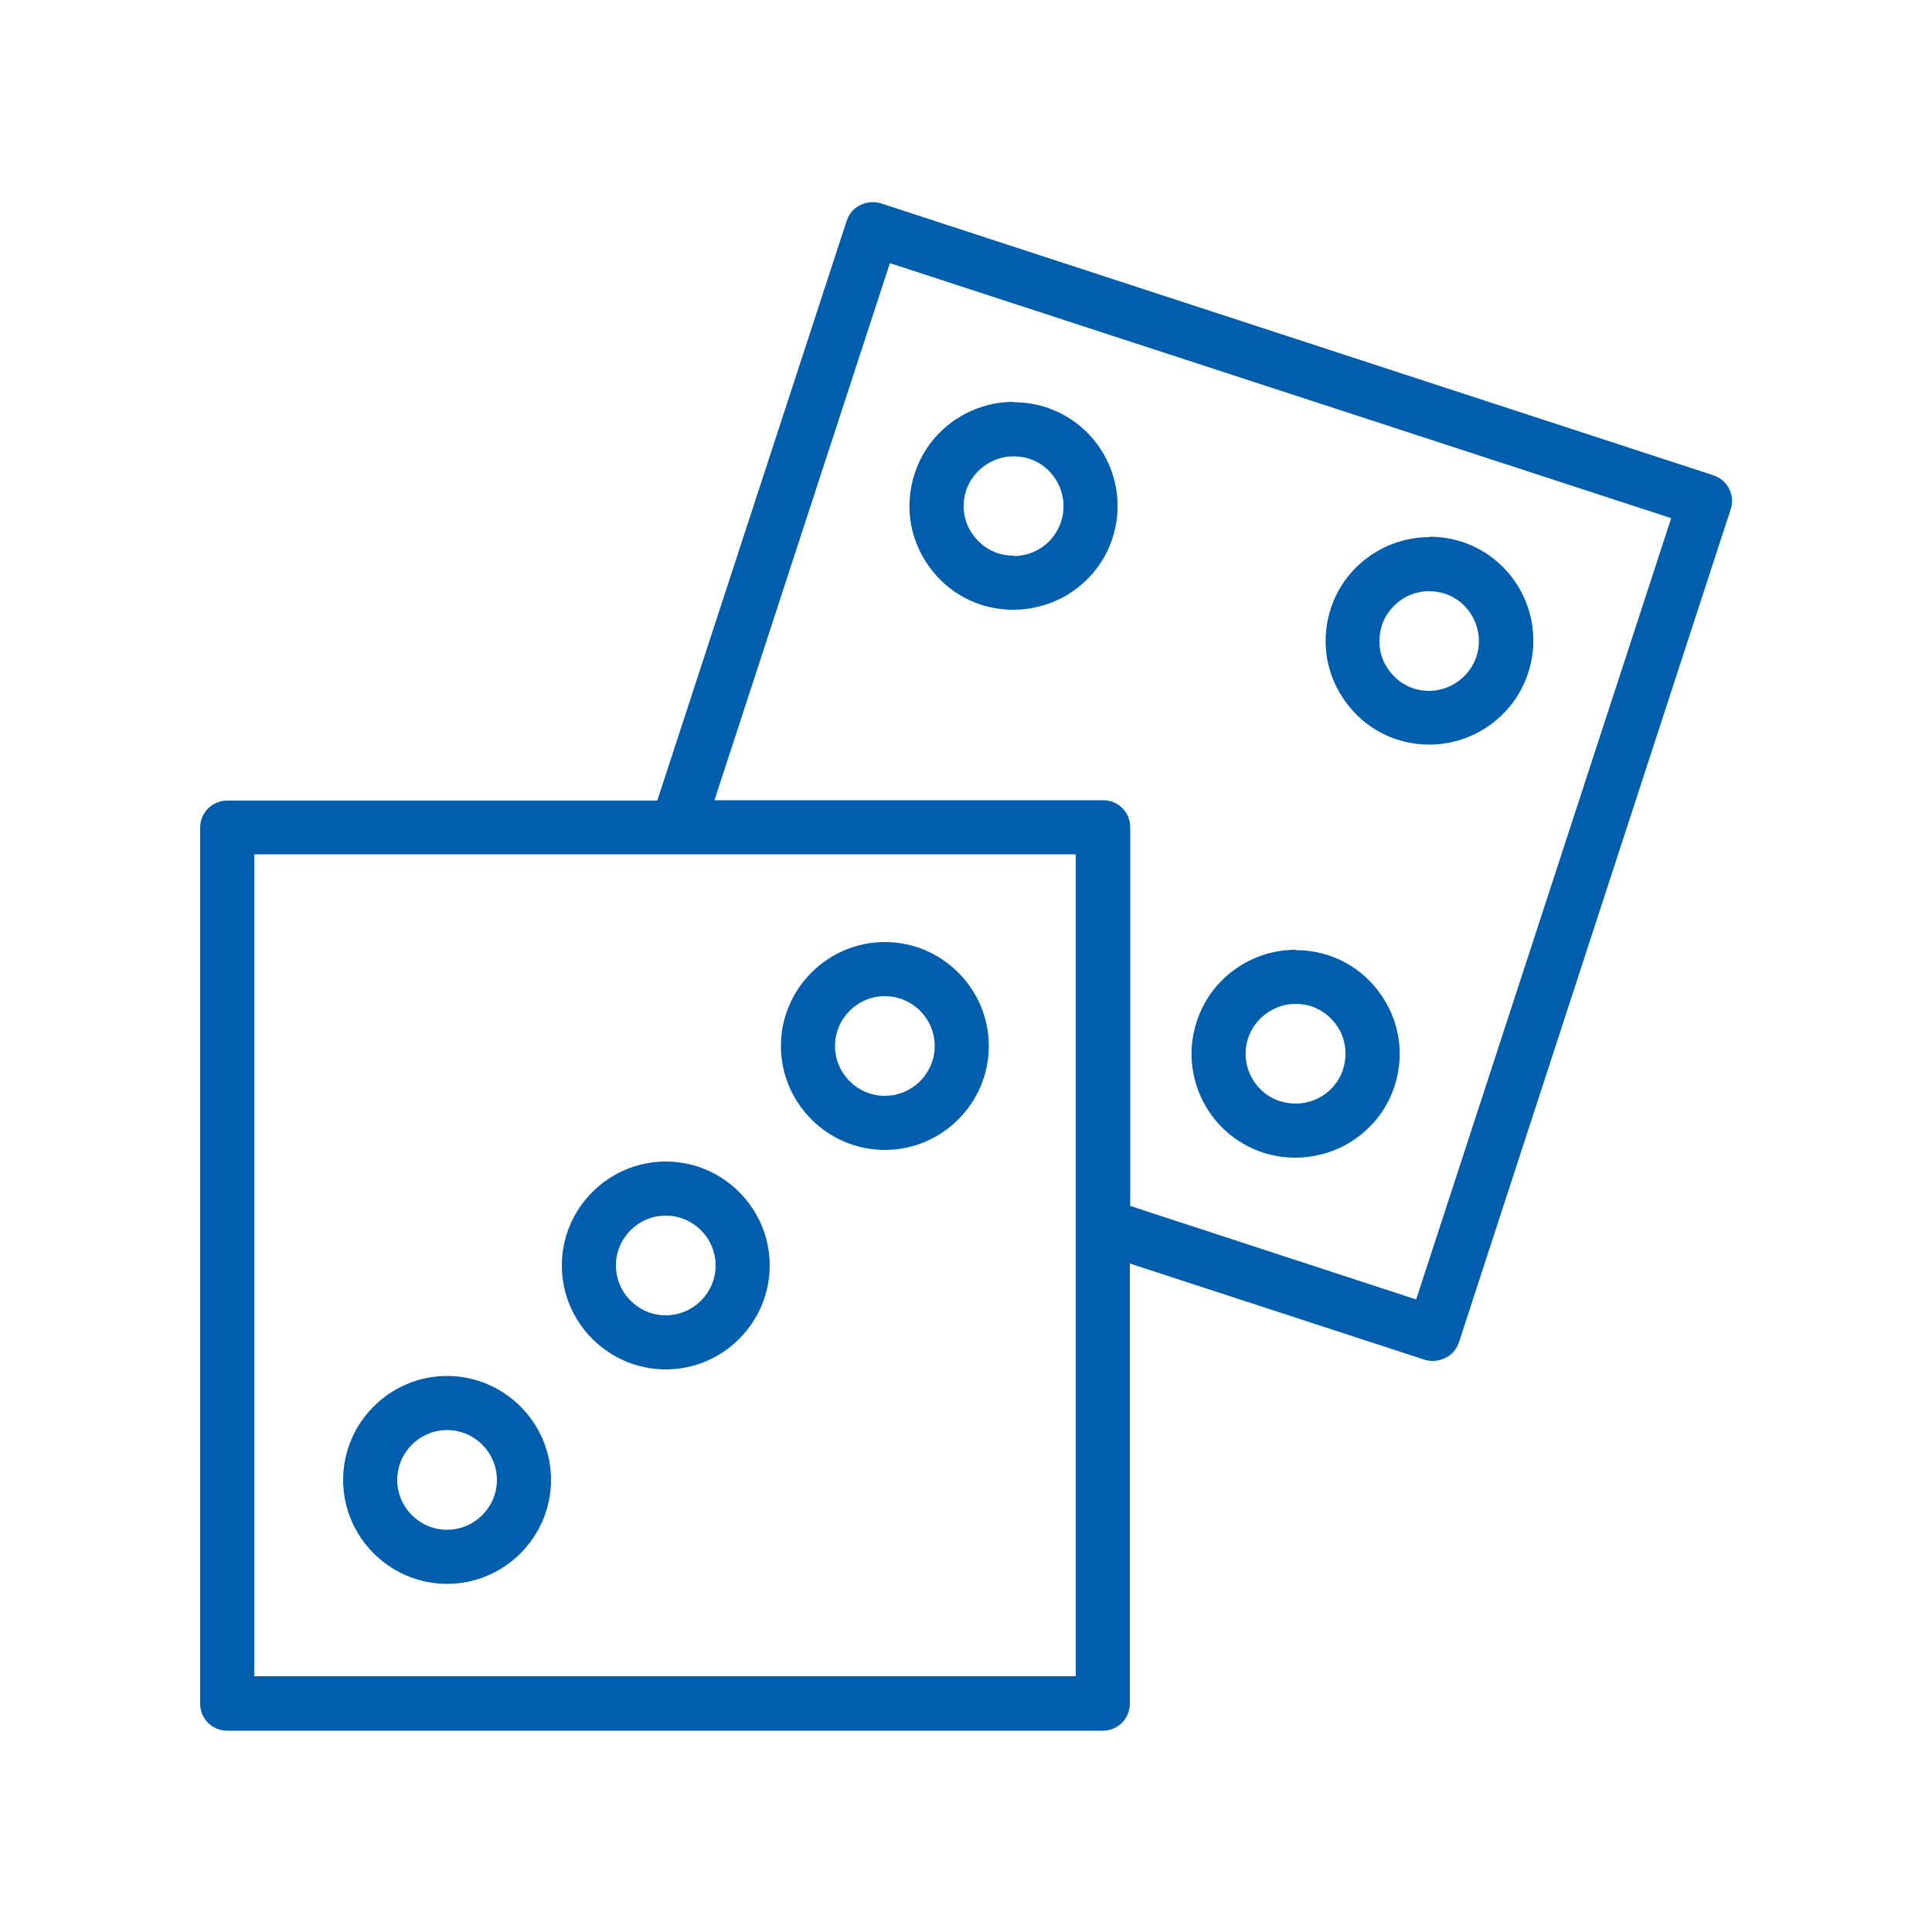
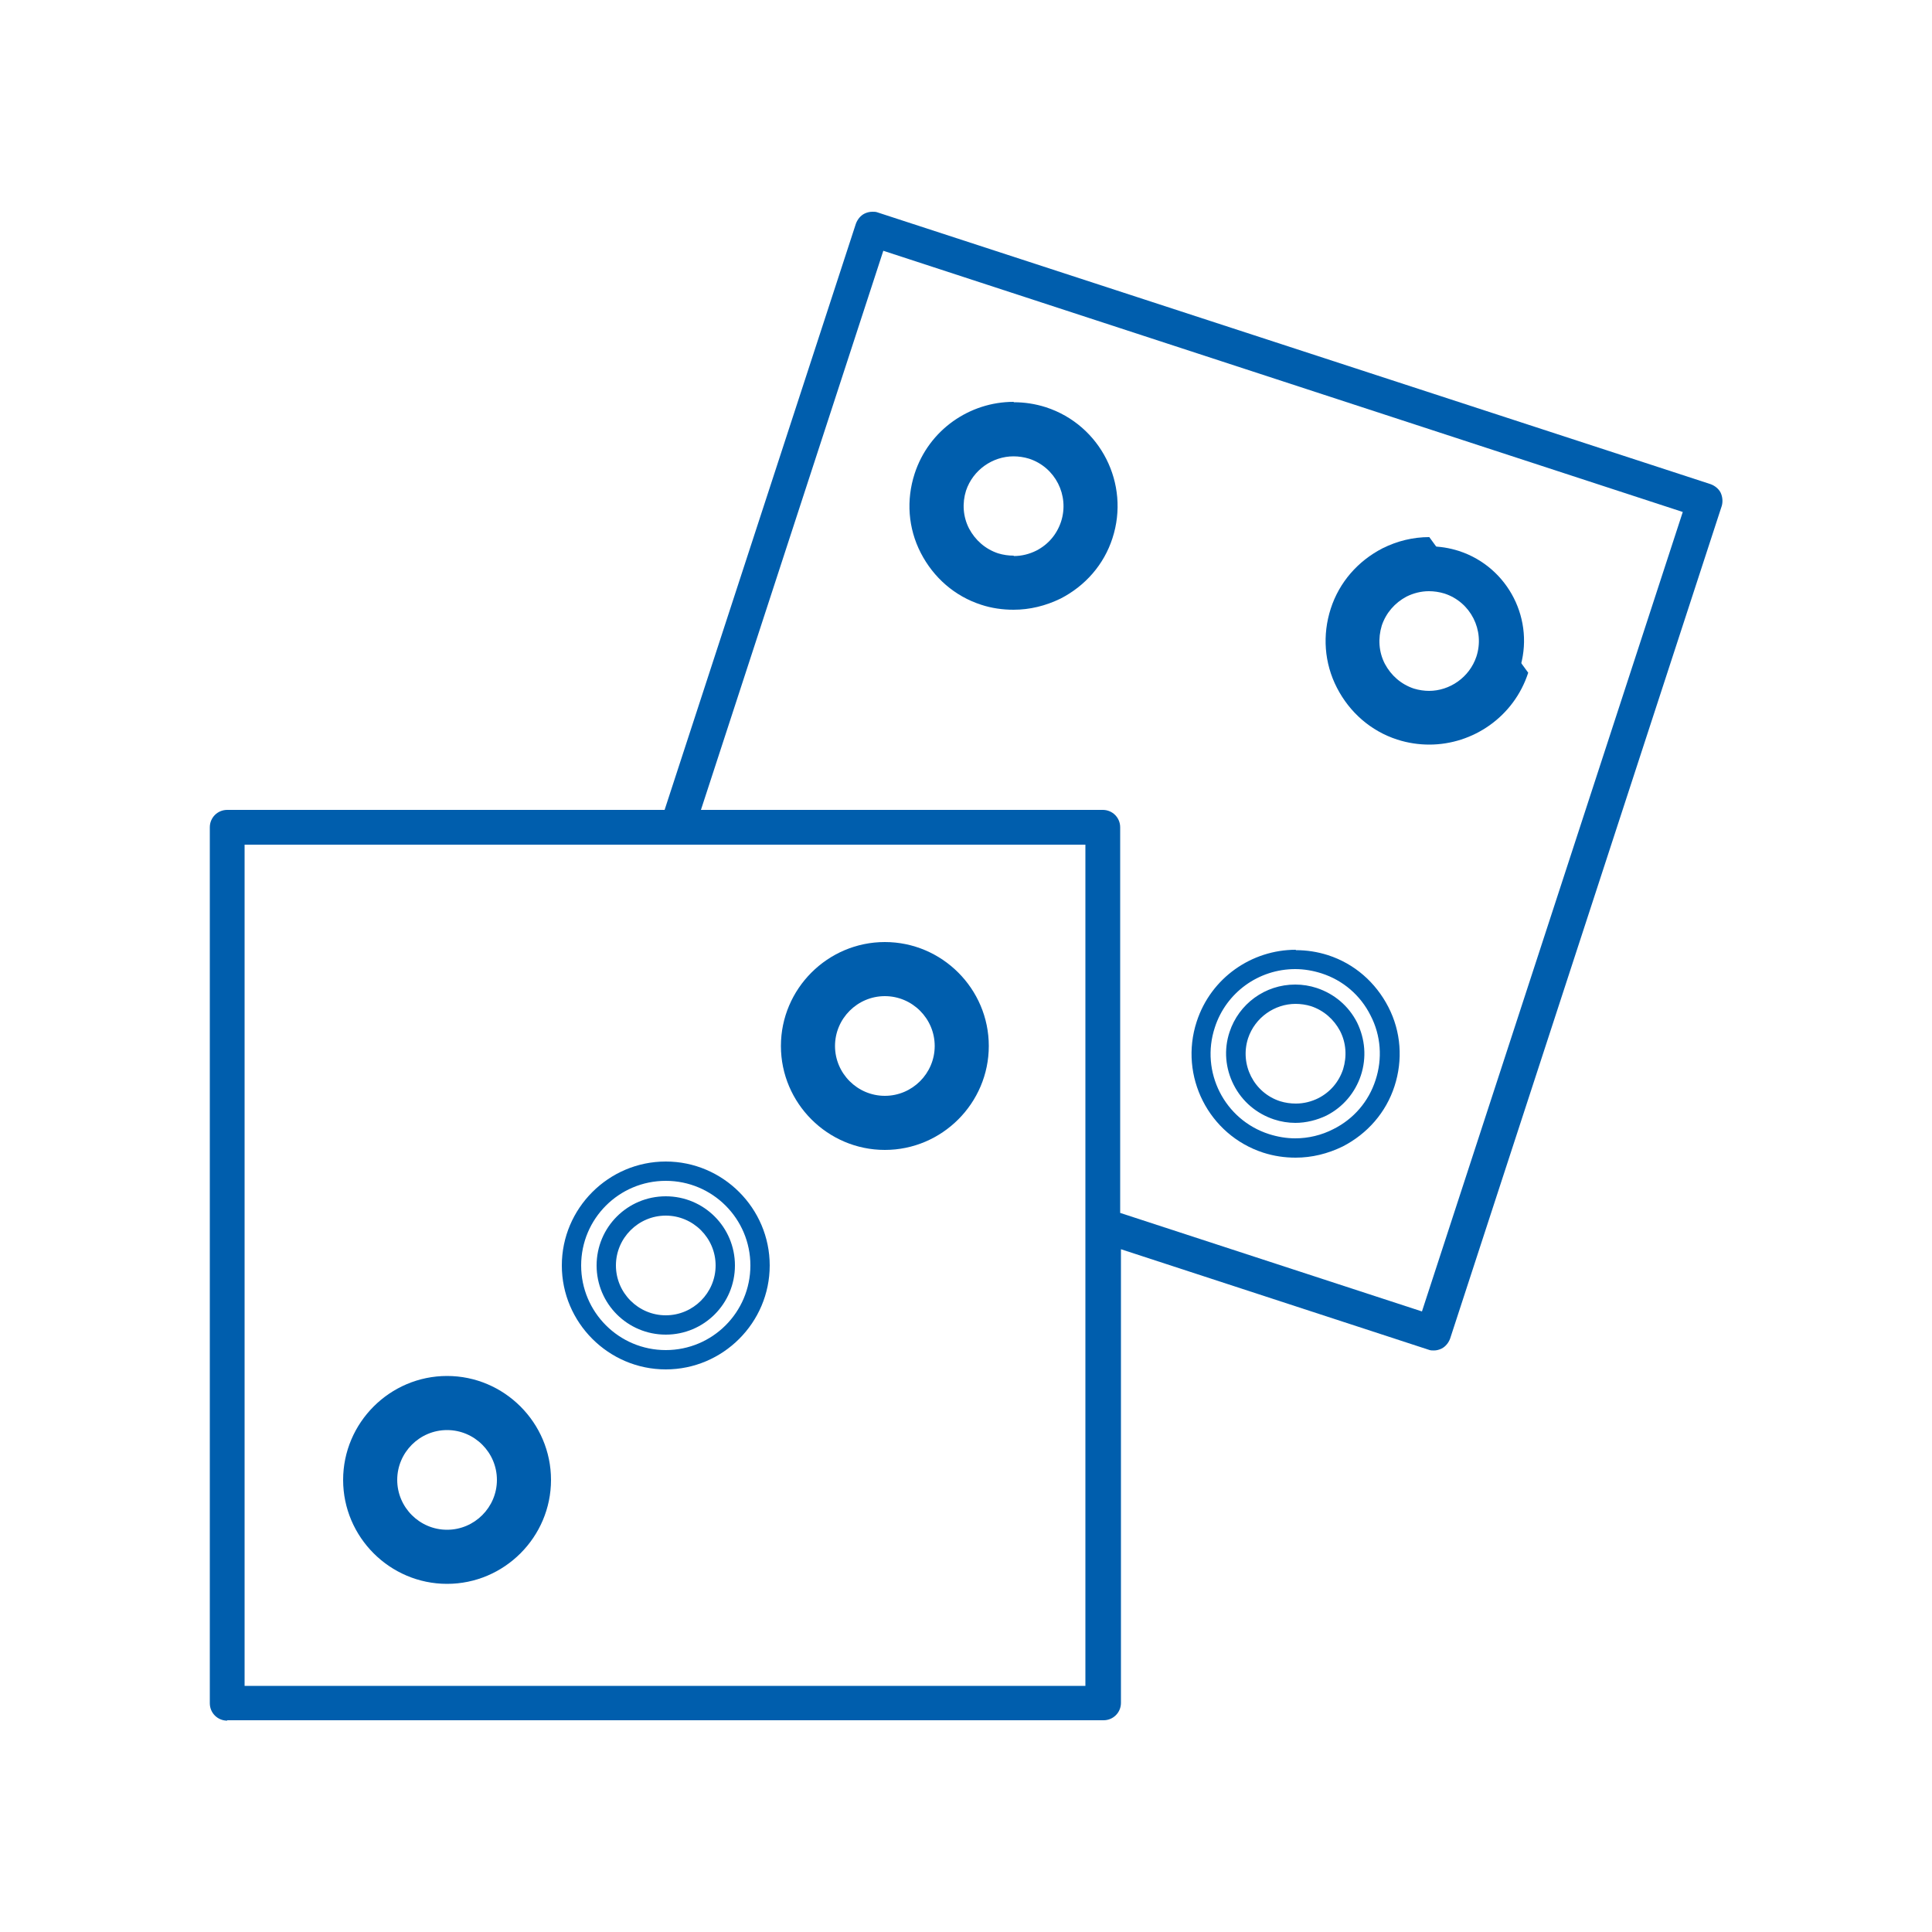
<svg xmlns="http://www.w3.org/2000/svg" id="accounts" viewBox="0 0 50 50">
  <defs>
    <style>.cls-1{fill:#005ead;}</style>
  </defs>
  <g>
    <path class="cls-1" d="M5.88,44.53c-.25,0-.45-.2-.45-.45V21.41c0-.25,.2-.45,.45-.45h11.32l4.95-15.17c.04-.11,.12-.21,.22-.26,.06-.03,.13-.05,.21-.05,.05,0,.09,0,.14,.02l21.55,7.03c.11,.04,.21,.12,.26,.22,.05,.11,.06,.23,.03,.34l-7.03,21.55c-.04,.11-.12,.21-.22,.26-.06,.03-.13,.05-.2,.05-.05,0-.09,0-.14-.02l-7.96-2.6v11.74c0,.25-.2,.45-.45,.45H5.88Zm.45-.9H28.09V21.86H6.33v21.77Zm11.81-22.67h10.4c.25,0,.45,.2,.45,.45v9.98l7.81,2.55,6.75-20.69L22.86,6.49l-4.72,14.47Z" />
-     <path class="cls-1" d="M22.58,5.73s.04,0,.06,0l21.55,7.03c.07,.02,.1,.07,.12,.1,.01,.03,.03,.08,.01,.15l-7.03,21.55c-.02,.05-.05,.09-.1,.12-.03,.01-.06,.02-.09,.02-.02,0-.04,0-.06,0l-7.63-2.49-.66-.21v12.08c0,.11-.09,.2-.2,.2H5.88c-.11,0-.2-.09-.2-.2V21.41c0-.11,.09-.2,.2-.2h11.5l.11-.34,4.9-15c.02-.05,.05-.09,.1-.11,.03-.02,.06-.02,.1-.02m-4.78,15.48h10.75c.11,0,.2,.09,.2,.2v10.16l.34,.11,7.4,2.42,.48,.16,.16-.48,6.6-20.22,.16-.48-.48-.16L23.18,6.33l-.48-.16-.16,.48-4.54,13.9-.21,.66M6.08,43.87H28.34V21.61H6.08v22.27M22.58,5.23c-.11,0-.22,.03-.32,.08-.17,.08-.29,.23-.35,.41l-4.9,15H5.88c-.39,0-.7,.31-.7,.7v22.67c0,.39,.31,.7,.7,.7H28.54c.39,0,.7-.31,.7-.7v-11.39l7.63,2.49c.07,.02,.14,.03,.22,.03,.11,0,.22-.03,.32-.08,.17-.08,.29-.23,.35-.41l7.03-21.55c.12-.37-.08-.76-.45-.88L22.79,5.26c-.07-.02-.14-.03-.22-.03h0Zm-4.09,15.48l4.54-13.9,20.22,6.6-6.6,20.22-7.4-2.42v-9.8c0-.39-.31-.7-.7-.7h-10.06ZM6.58,43.37V22.11H27.84v21.27H6.58Z" />
  </g>
  <g>
    <path class="cls-1" d="M37,19.03c-.25,0-.51-.04-.75-.12-.62-.2-1.12-.63-1.42-1.22-.29-.58-.35-1.24-.14-1.86s.63-1.12,1.21-1.42c.35-.18,.72-.27,1.1-.27,.26,0,.51,.04,.76,.12,1.28,.42,1.98,1.8,1.56,3.08-.33,1.01-1.26,1.68-2.32,1.68Zm0-3.98c-.24,0-.48,.06-.7,.17-.37,.19-.64,.5-.77,.89-.13,.39-.1,.81,.09,1.18,.19,.37,.5,.64,.9,.77,.15,.05,.31,.08,.47,.08,.67,0,1.26-.43,1.47-1.06,.26-.81-.18-1.68-.99-1.94-.16-.05-.32-.08-.48-.08Z" />
-     <path class="cls-1" d="M37,14.4c.23,0,.46,.04,.68,.11,1.15,.37,1.78,1.61,1.4,2.76-.29,.9-1.13,1.51-2.09,1.51-.23,0-.46-.04-.68-.11-.56-.18-1.01-.57-1.27-1.09-.27-.52-.31-1.12-.13-1.67,.18-.56,.57-1.01,1.09-1.27,.31-.16,.64-.24,.99-.24m0,3.98c.78,0,1.46-.5,1.71-1.23,.31-.94-.21-1.95-1.15-2.26-.18-.06-.37-.09-.56-.09-.28,0-.56,.07-.81,.19-.43,.22-.74,.59-.89,1.04-.15,.46-.11,.94,.11,1.37,.22,.43,.59,.74,1.04,.89,.18,.06,.36,.09,.55,.09m0-4.48c-.42,0-.83,.1-1.21,.29-.64,.33-1.12,.88-1.34,1.56-.22,.68-.17,1.41,.16,2.05,.33,.64,.88,1.12,1.56,1.34,.28,.09,.56,.13,.83,.13,1.13,0,2.19-.72,2.56-1.86h0c.46-1.41-.31-2.93-1.72-3.39-.28-.09-.56-.13-.84-.13h0Zm0,3.98c-.13,0-.27-.02-.4-.06-.33-.11-.59-.34-.75-.64-.16-.31-.18-.66-.08-.99,.11-.33,.34-.59,.64-.75,.18-.09,.38-.14,.58-.14,.13,0,.27,.02,.4,.06,.68,.22,1.05,.95,.83,1.63-.18,.54-.69,.89-1.23,.89h0Z" />
+     <path class="cls-1" d="M37,14.4c.23,0,.46,.04,.68,.11,1.15,.37,1.78,1.61,1.4,2.76-.29,.9-1.13,1.51-2.09,1.51-.23,0-.46-.04-.68-.11-.56-.18-1.01-.57-1.27-1.09-.27-.52-.31-1.12-.13-1.67,.18-.56,.57-1.01,1.09-1.27,.31-.16,.64-.24,.99-.24m0,3.98c.78,0,1.46-.5,1.71-1.23,.31-.94-.21-1.95-1.15-2.26-.18-.06-.37-.09-.56-.09-.28,0-.56,.07-.81,.19-.43,.22-.74,.59-.89,1.04-.15,.46-.11,.94,.11,1.37,.22,.43,.59,.74,1.04,.89,.18,.06,.36,.09,.55,.09m0-4.48c-.42,0-.83,.1-1.21,.29-.64,.33-1.12,.88-1.34,1.56-.22,.68-.17,1.41,.16,2.05,.33,.64,.88,1.12,1.56,1.34,.28,.09,.56,.13,.83,.13,1.13,0,2.19-.72,2.56-1.86h0h0Zm0,3.98c-.13,0-.27-.02-.4-.06-.33-.11-.59-.34-.75-.64-.16-.31-.18-.66-.08-.99,.11-.33,.34-.59,.64-.75,.18-.09,.38-.14,.58-.14,.13,0,.27,.02,.4,.06,.68,.22,1.05,.95,.83,1.63-.18,.54-.69,.89-1.23,.89h0Z" />
  </g>
  <g>
    <path class="cls-1" d="M26.24,15.52c-.26,0-.51-.04-.76-.12-.62-.2-1.12-.63-1.42-1.22-.29-.58-.35-1.24-.14-1.86,.33-1.01,1.26-1.68,2.32-1.68,.26,0,.51,.04,.76,.12,1.28,.42,1.98,1.8,1.56,3.08-.2,.62-.63,1.12-1.21,1.42-.35,.18-.72,.27-1.1,.27Zm0-3.98c-.67,0-1.26,.43-1.47,1.06-.13,.39-.1,.81,.09,1.18,.19,.37,.5,.64,.9,.77,.16,.05,.32,.08,.48,.08,.24,0,.48-.06,.7-.17,.37-.19,.64-.5,.77-.9,.13-.39,.1-.81-.09-1.18-.19-.37-.5-.64-.9-.77-.15-.05-.31-.08-.48-.08Z" />
    <path class="cls-1" d="M26.23,10.89c.23,0,.46,.04,.68,.11,1.15,.37,1.78,1.61,1.4,2.76-.18,.56-.57,1.01-1.09,1.27-.31,.16-.65,.24-.99,.24-.23,0-.46-.04-.68-.11-.56-.18-1.01-.57-1.27-1.09-.27-.52-.31-1.12-.13-1.67,.3-.9,1.13-1.51,2.08-1.51m0,3.98c.28,0,.55-.07,.81-.19,.43-.22,.74-.59,.89-1.04,.15-.45,.11-.94-.11-1.37-.22-.43-.59-.74-1.04-.89-.18-.06-.37-.09-.56-.09-.78,0-1.46,.5-1.7,1.24-.15,.46-.11,.94,.11,1.37,.22,.43,.59,.74,1.04,.89,.18,.06,.37,.09,.56,.09m0-4.48c-1.13,0-2.19,.72-2.56,1.86-.22,.68-.17,1.41,.16,2.05,.33,.64,.88,1.12,1.56,1.34,.27,.09,.56,.13,.84,.13,.42,0,.83-.1,1.22-.29,.64-.33,1.12-.88,1.34-1.56,.46-1.41-.31-2.93-1.72-3.39-.28-.09-.56-.13-.83-.13h0Zm0,3.98c-.13,0-.27-.02-.4-.06-.33-.11-.59-.34-.75-.64-.16-.31-.18-.66-.08-.98h0c.18-.54,.69-.89,1.23-.89,.13,0,.27,.02,.4,.06,.68,.22,1.05,.95,.83,1.63-.11,.33-.33,.59-.64,.75-.18,.09-.38,.14-.58,.14h0Z" />
  </g>
  <g>
-     <path class="cls-1" d="M33.52,29.71c-.26,0-.51-.04-.76-.12-1.28-.42-1.98-1.8-1.56-3.08,.33-1.01,1.26-1.68,2.32-1.68,.25,0,.51,.04,.75,.12,.62,.2,1.12,.63,1.42,1.22,.29,.58,.35,1.24,.14,1.86s-.63,1.12-1.21,1.42c-.35,.18-.72,.27-1.1,.27Zm0-3.98c-.67,0-1.26,.43-1.47,1.06-.13,.39-.09,.81,.09,1.18,.19,.37,.5,.64,.9,.77,.16,.05,.32,.08,.48,.08,.24,0,.48-.06,.7-.17,.37-.19,.64-.5,.77-.9,.13-.39,.1-.81-.09-1.18-.19-.37-.5-.64-.9-.77-.15-.05-.31-.08-.48-.08Z" />
    <path class="cls-1" d="M33.52,25.08c.23,0,.46,.04,.68,.11,.56,.18,1.01,.57,1.27,1.09,.27,.52,.31,1.12,.13,1.67-.18,.56-.57,1.01-1.09,1.27-.31,.16-.65,.24-.99,.24-.23,0-.46-.04-.68-.11-1.15-.37-1.78-1.61-1.4-2.76,.29-.9,1.13-1.51,2.08-1.51m0,3.98c.28,0,.56-.07,.81-.19,.43-.22,.74-.59,.89-1.04,.15-.46,.11-.94-.1-1.37-.22-.43-.59-.74-1.04-.89-.18-.06-.37-.09-.56-.09-.78,0-1.46,.5-1.7,1.23-.15,.45-.11,.94,.11,1.37,.22,.43,.59,.74,1.04,.89,.18,.06,.37,.09,.56,.09m0-4.48c-1.13,0-2.19,.72-2.56,1.86h0c-.46,1.41,.31,2.93,1.72,3.39,.28,.09,.56,.13,.84,.13,.42,0,.83-.1,1.22-.29,.64-.33,1.12-.88,1.34-1.56,.22-.68,.17-1.41-.16-2.05-.33-.64-.88-1.12-1.56-1.34-.28-.09-.56-.13-.83-.13h0Zm0,3.98c-.13,0-.27-.02-.4-.06-.68-.22-1.05-.95-.83-1.63,.18-.54,.69-.89,1.23-.89,.13,0,.27,.02,.4,.06,.33,.11,.59,.34,.75,.64,.16,.31,.18,.66,.08,.99-.11,.33-.33,.59-.64,.75-.18,.09-.38,.14-.58,.14h0Z" />
  </g>
  <g>
-     <path class="cls-1" d="M17.23,35.19c-1.35,0-2.44-1.1-2.44-2.44s1.09-2.44,2.44-2.44,2.44,1.1,2.44,2.44-1.09,2.44-2.44,2.44Zm0-3.98c-.85,0-1.54,.69-1.54,1.54s.69,1.54,1.54,1.54,1.54-.69,1.54-1.54-.69-1.54-1.54-1.54Z" />
    <path class="cls-1" d="M17.23,30.56c1.21,0,2.19,.98,2.19,2.19s-.98,2.19-2.19,2.19-2.19-.98-2.19-2.19,.98-2.19,2.19-2.19m0,3.98c.99,0,1.79-.8,1.79-1.79s-.8-1.79-1.79-1.79-1.79,.8-1.79,1.79,.8,1.79,1.79,1.79m0-4.48c-1.48,0-2.69,1.21-2.69,2.69s1.21,2.69,2.69,2.69,2.69-1.21,2.69-2.69-1.21-2.69-2.69-2.69h0Zm0,3.98c-.71,0-1.29-.58-1.29-1.29s.58-1.29,1.29-1.29,1.29,.58,1.29,1.29-.58,1.29-1.29,1.29h0Z" />
  </g>
  <g>
    <path class="cls-1" d="M22.9,29.51c-1.35,0-2.44-1.1-2.44-2.44s1.09-2.44,2.44-2.44,2.44,1.1,2.44,2.44-1.09,2.44-2.44,2.44Zm0-3.98c-.85,0-1.54,.69-1.54,1.54s.69,1.54,1.54,1.54,1.54-.69,1.54-1.54-.69-1.54-1.54-1.54Z" />
    <path class="cls-1" d="M22.9,24.88c1.21,0,2.19,.98,2.19,2.19s-.98,2.19-2.19,2.19-2.19-.98-2.19-2.19,.98-2.19,2.19-2.19m0,3.98c.99,0,1.79-.8,1.79-1.79s-.8-1.79-1.79-1.79-1.79,.8-1.79,1.79,.8,1.79,1.79,1.79m0-4.48c-1.48,0-2.69,1.21-2.69,2.69s1.21,2.69,2.69,2.69,2.69-1.21,2.69-2.69-1.21-2.69-2.69-2.69h0Zm0,3.98c-.71,0-1.29-.58-1.29-1.29s.58-1.29,1.29-1.29,1.29,.58,1.29,1.29-.58,1.29-1.29,1.29h0Z" />
  </g>
  <g>
    <path class="cls-1" d="M11.57,40.75c-1.35,0-2.44-1.1-2.44-2.44s1.09-2.44,2.44-2.44,2.44,1.1,2.44,2.44-1.09,2.44-2.44,2.44Zm0-3.98c-.85,0-1.54,.69-1.54,1.54s.69,1.54,1.54,1.54,1.54-.69,1.54-1.54-.69-1.54-1.54-1.54Z" />
    <path class="cls-1" d="M11.57,36.11c1.21,0,2.19,.98,2.19,2.19s-.98,2.19-2.19,2.19-2.19-.98-2.19-2.19,.98-2.19,2.19-2.19m0,3.98c.99,0,1.79-.8,1.79-1.79s-.8-1.79-1.79-1.79-1.79,.8-1.79,1.79,.8,1.79,1.79,1.79m0-4.48c-1.48,0-2.69,1.21-2.69,2.69s1.21,2.69,2.69,2.69,2.69-1.21,2.69-2.69-1.21-2.69-2.69-2.69h0Zm0,3.98c-.71,0-1.29-.58-1.29-1.29s.58-1.29,1.29-1.29,1.29,.58,1.29,1.29-.58,1.29-1.29,1.29h0Z" />
  </g>
</svg>